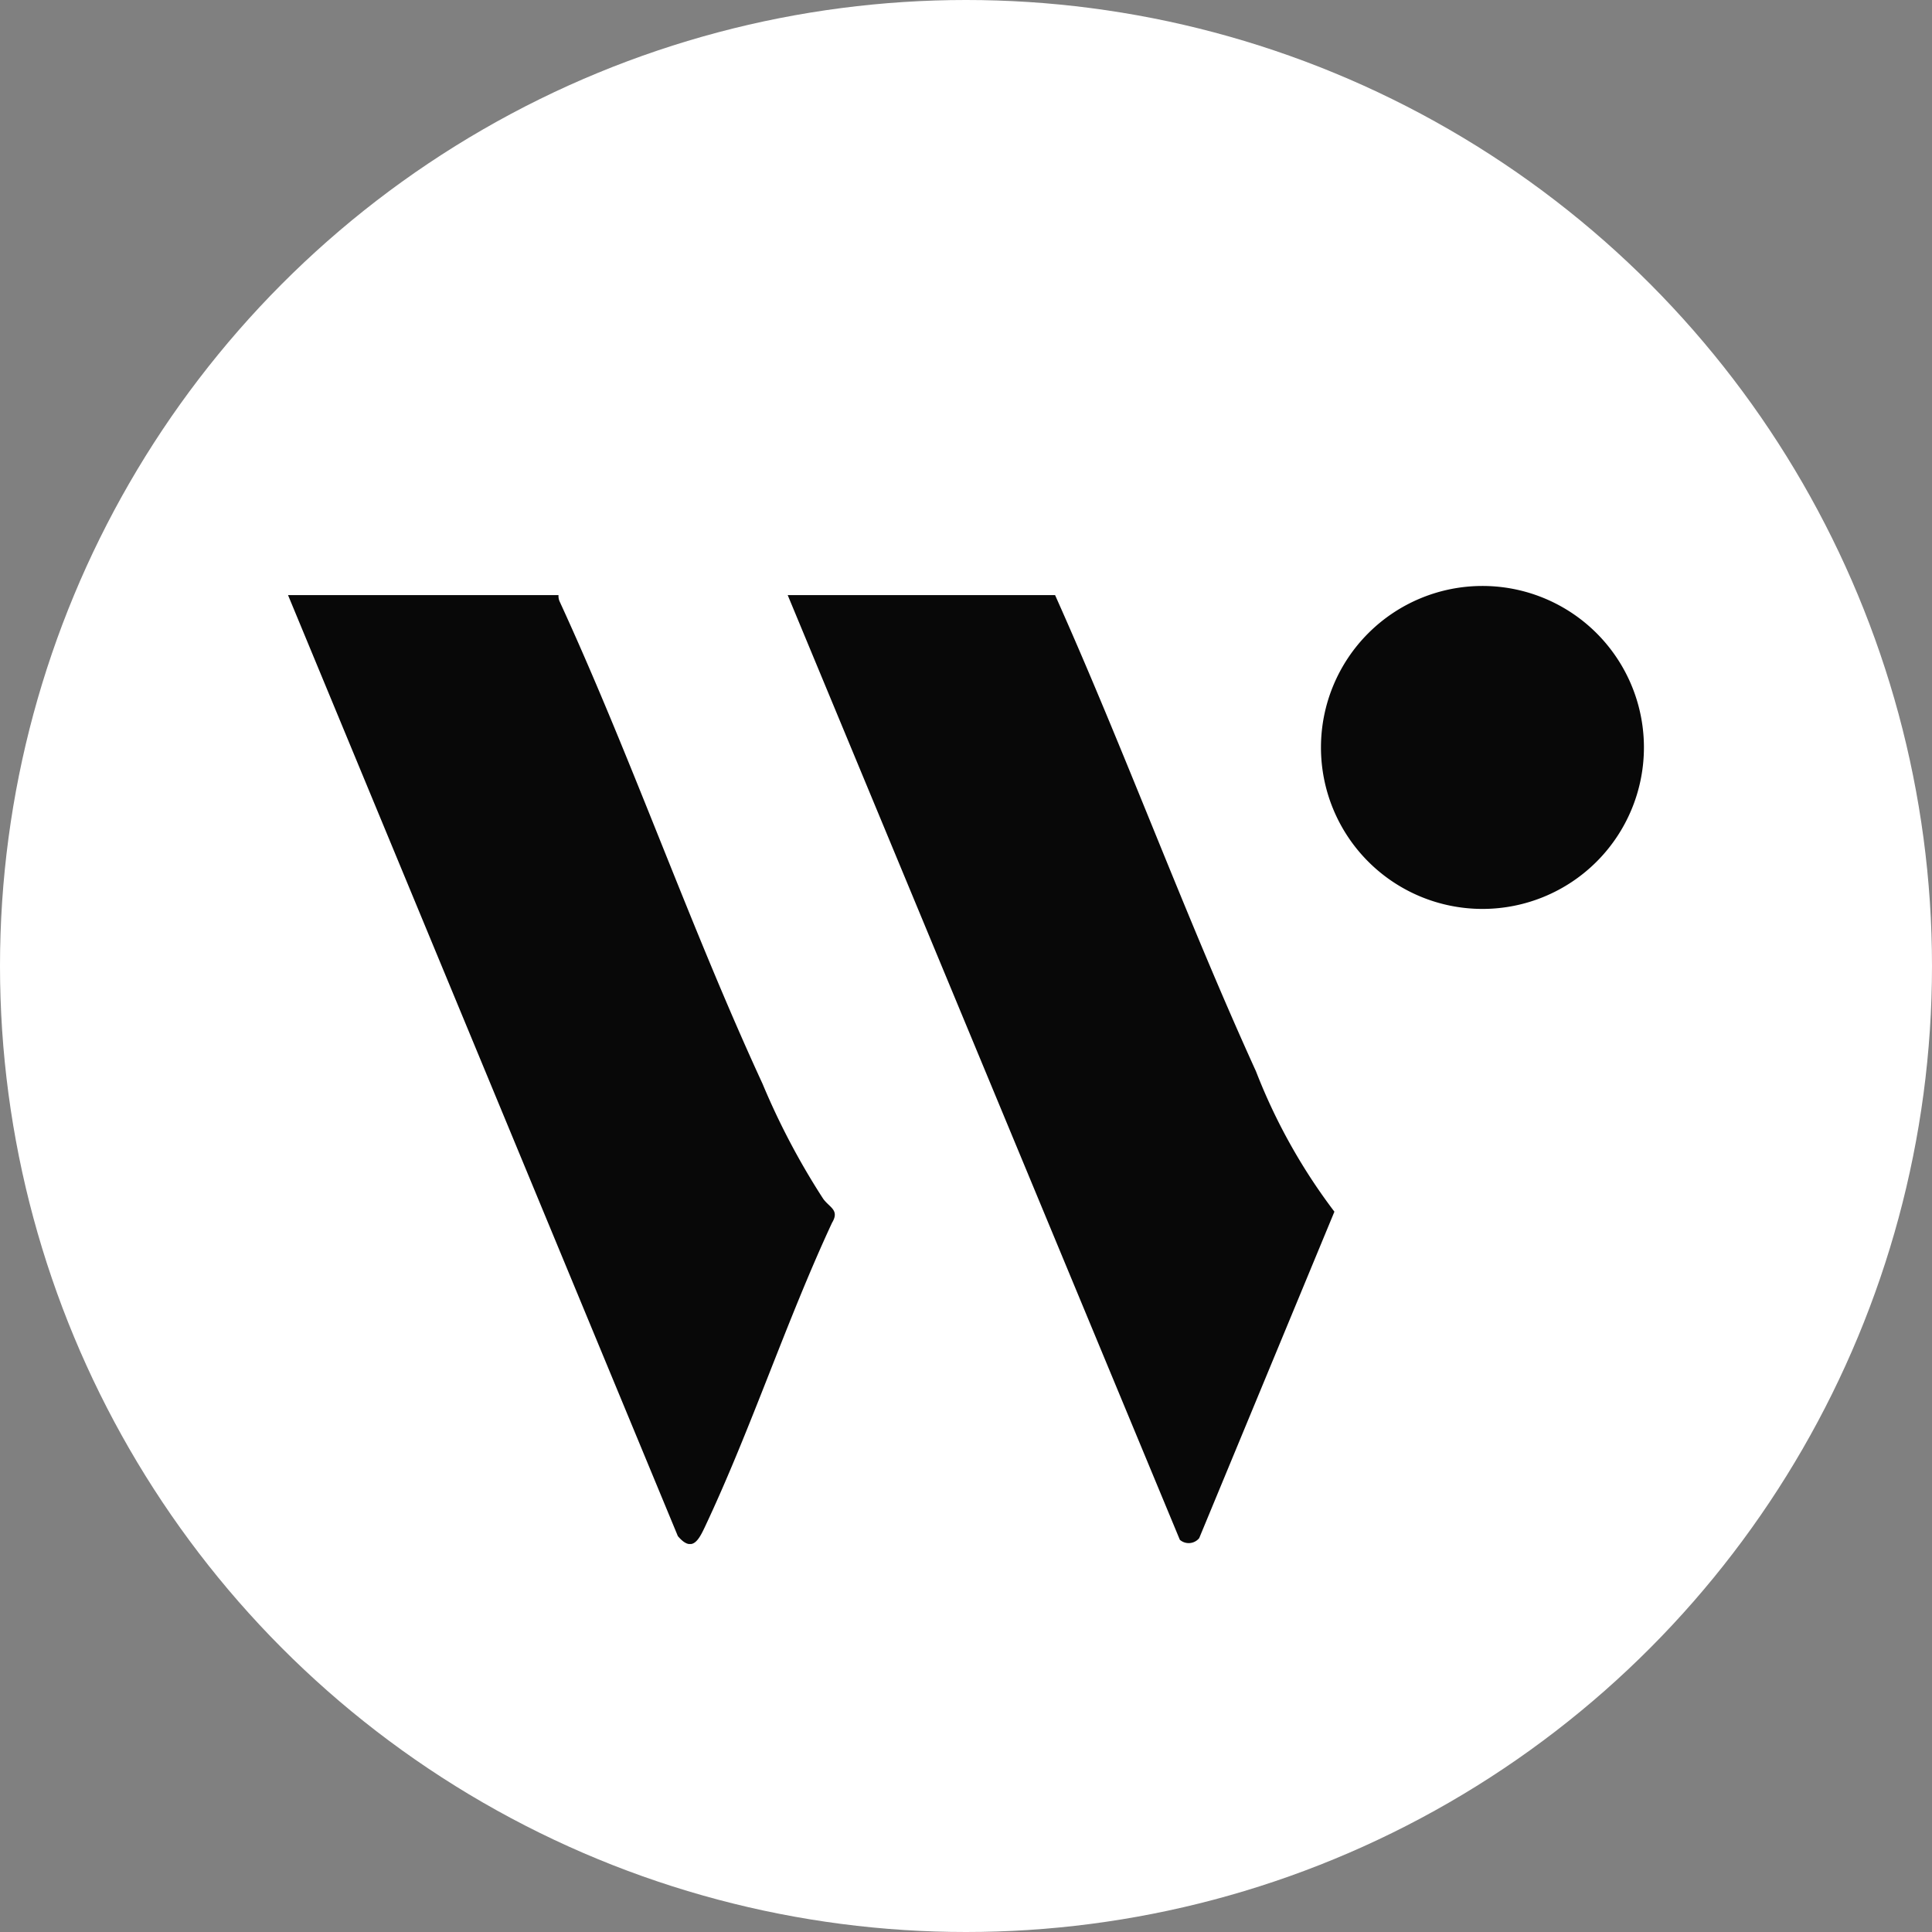
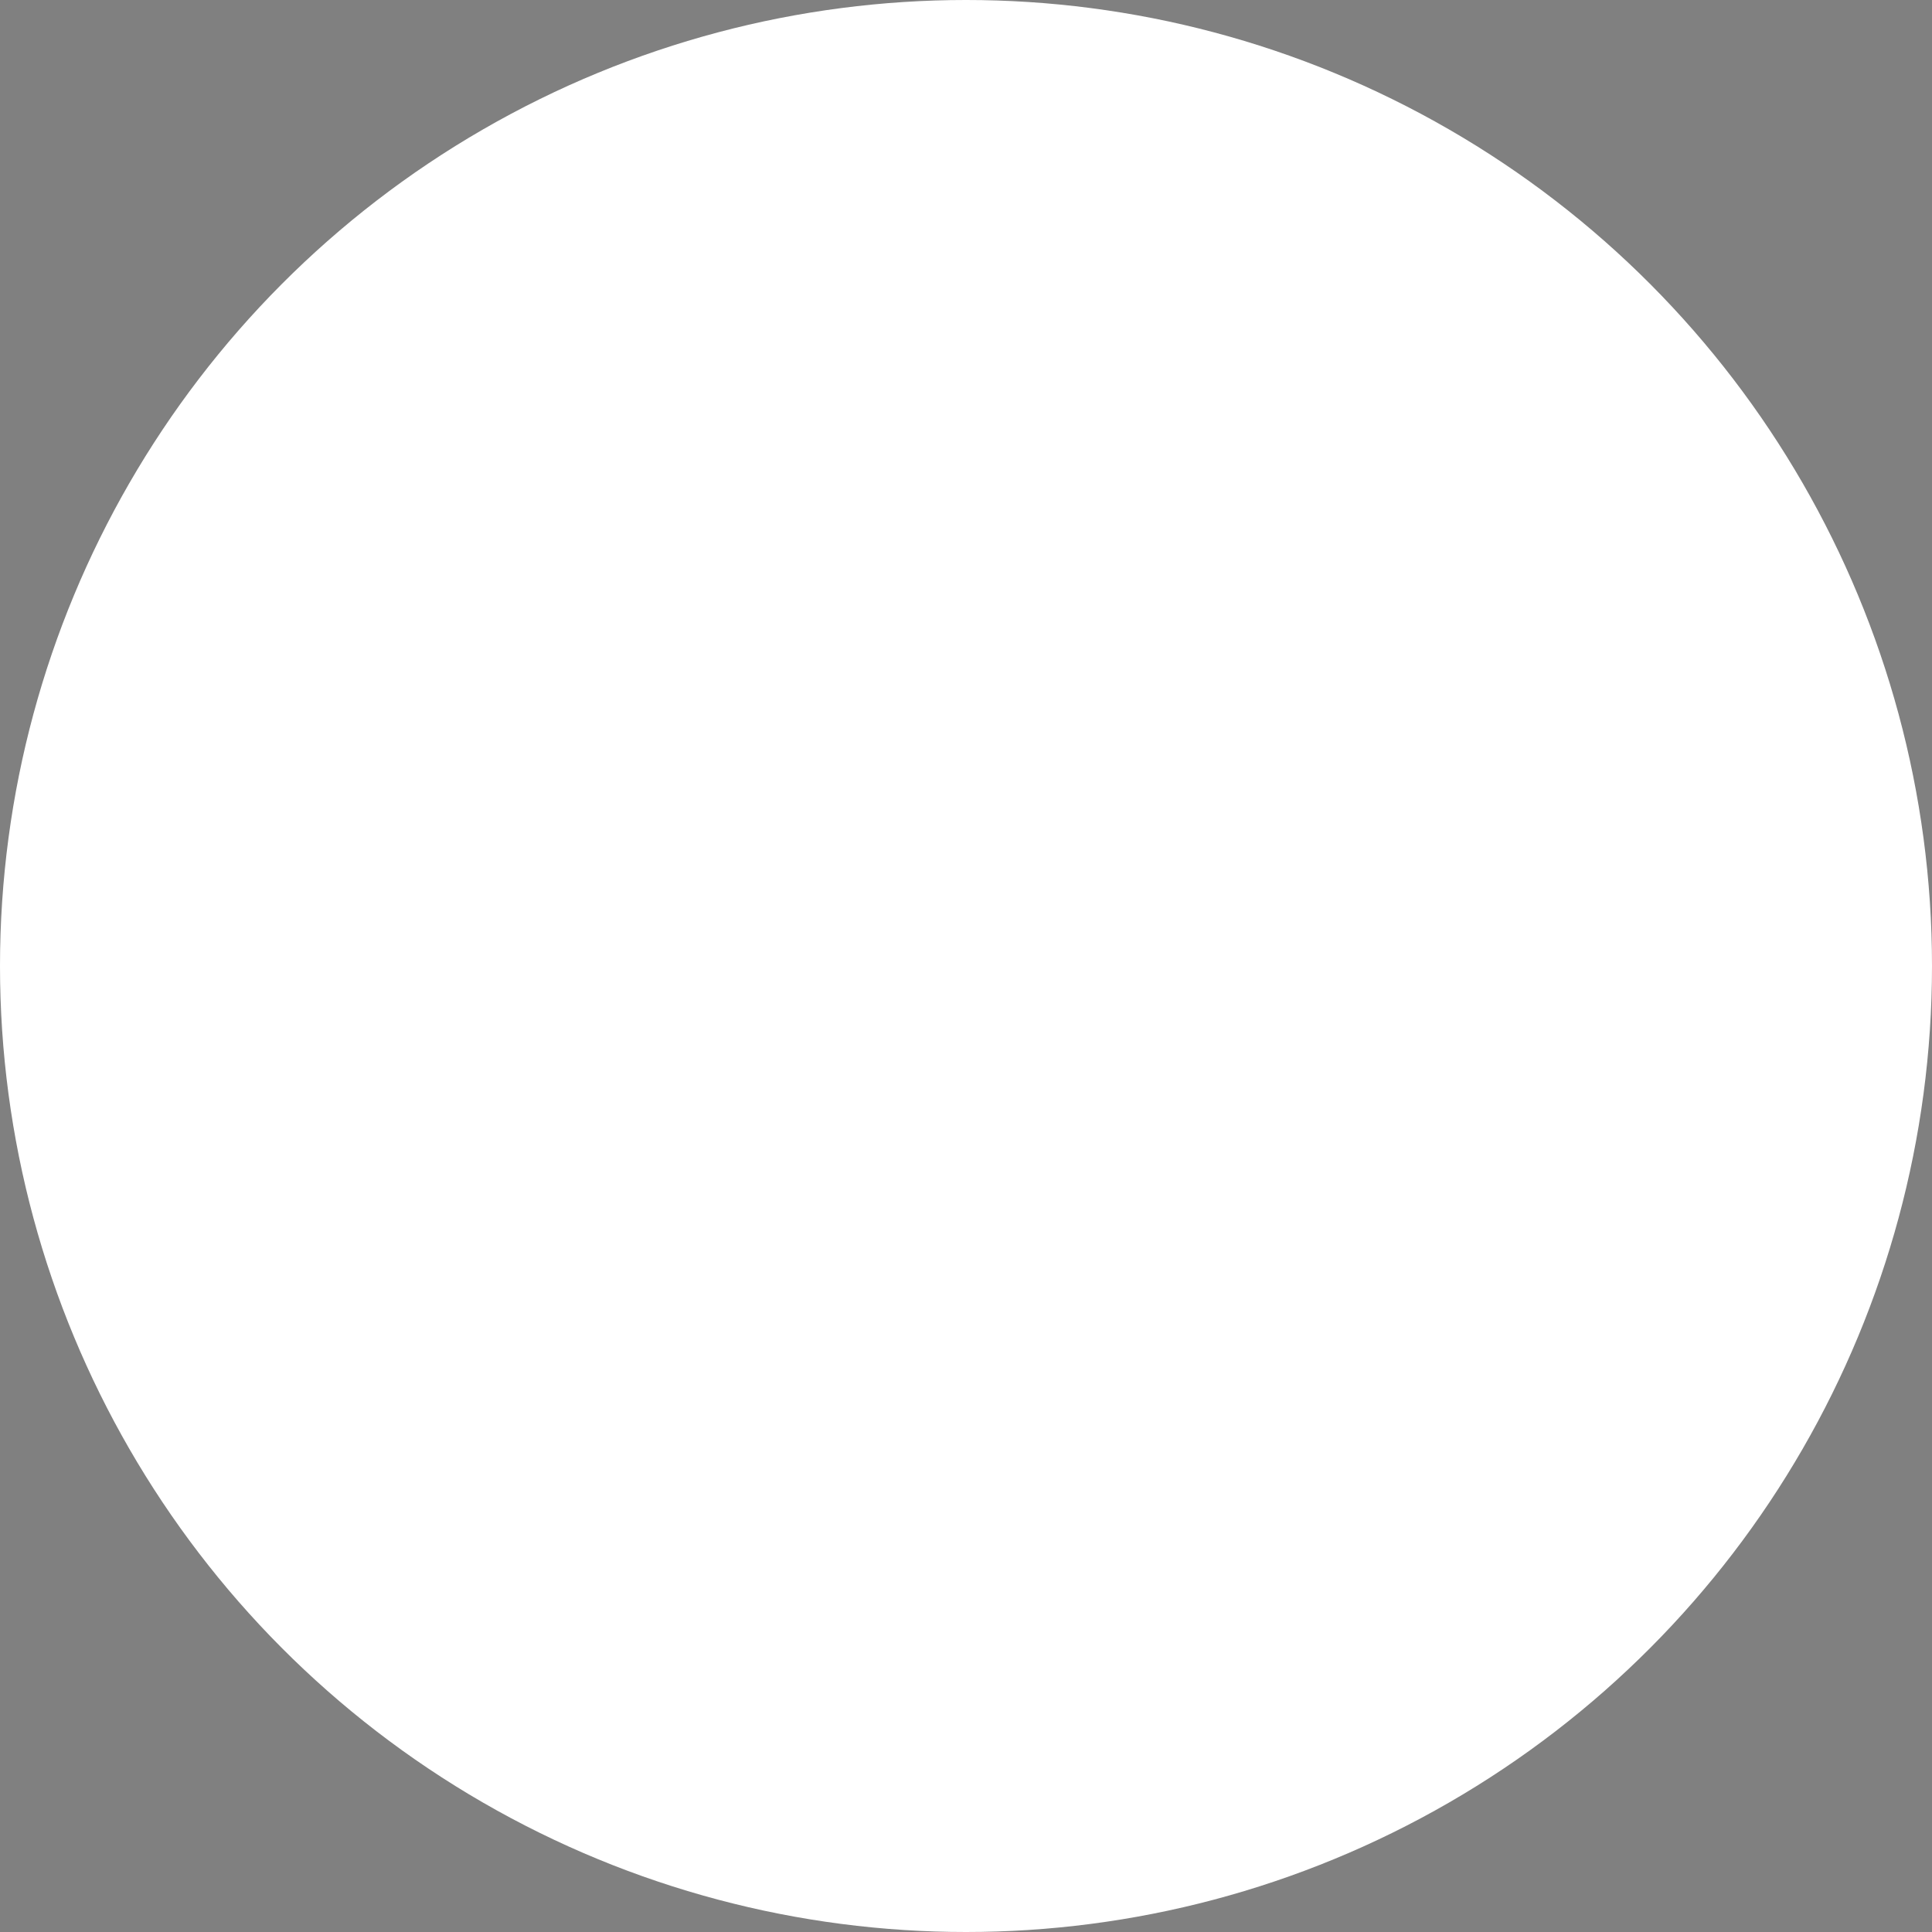
<svg xmlns="http://www.w3.org/2000/svg" width="48" height="48" viewBox="0 0 48 48">
  <rect x="0" y="0" width="48" height="48" fill="#808080" stroke="none" />
  <defs>
    <clipPath id="a">
-       <rect width="33.687" height="23.801" fill="#080808" />
-     </clipPath>
+       </clipPath>
  </defs>
  <g transform="translate(-1645.824 -10262)">
    <circle cx="24" cy="24" r="24" transform="translate(1645.824 10262)" fill="#fff" />
    <g transform="translate(1652.98 10276.559)">
      <g clip-path="url(#a)">
-         <path d="M6.72,2.816a.335.335,0,0,0,.025.152c1.8,3.913,3.232,8.061,5.044,11.989a18.073,18.073,0,0,0,1.505,2.855c.159.222.415.279.221.6-1.137,2.446-2,5.09-3.144,7.525-.161.344-.326.685-.686.258L0,2.816Z" transform="translate(0 -2.59)" fill="#080808" />
-         <path d="M161.487,2.816c1.745,3.9,3.22,7.939,4.992,11.833a14.35,14.35,0,0,0,1.948,3.486l-3.359,8.11a.336.336,0,0,1-.481.042L154.844,2.816Z" transform="translate(-142.43 -2.59)" fill="#080808" />
-         <path d="M328.128,4.013A4.012,4.012,0,1,1,324.116,0a4.012,4.012,0,0,1,4.012,4.012" transform="translate(-294.441 -0.001)" fill="#080808" />
-       </g>
+         </g>
    </g>
  </g>
</svg>